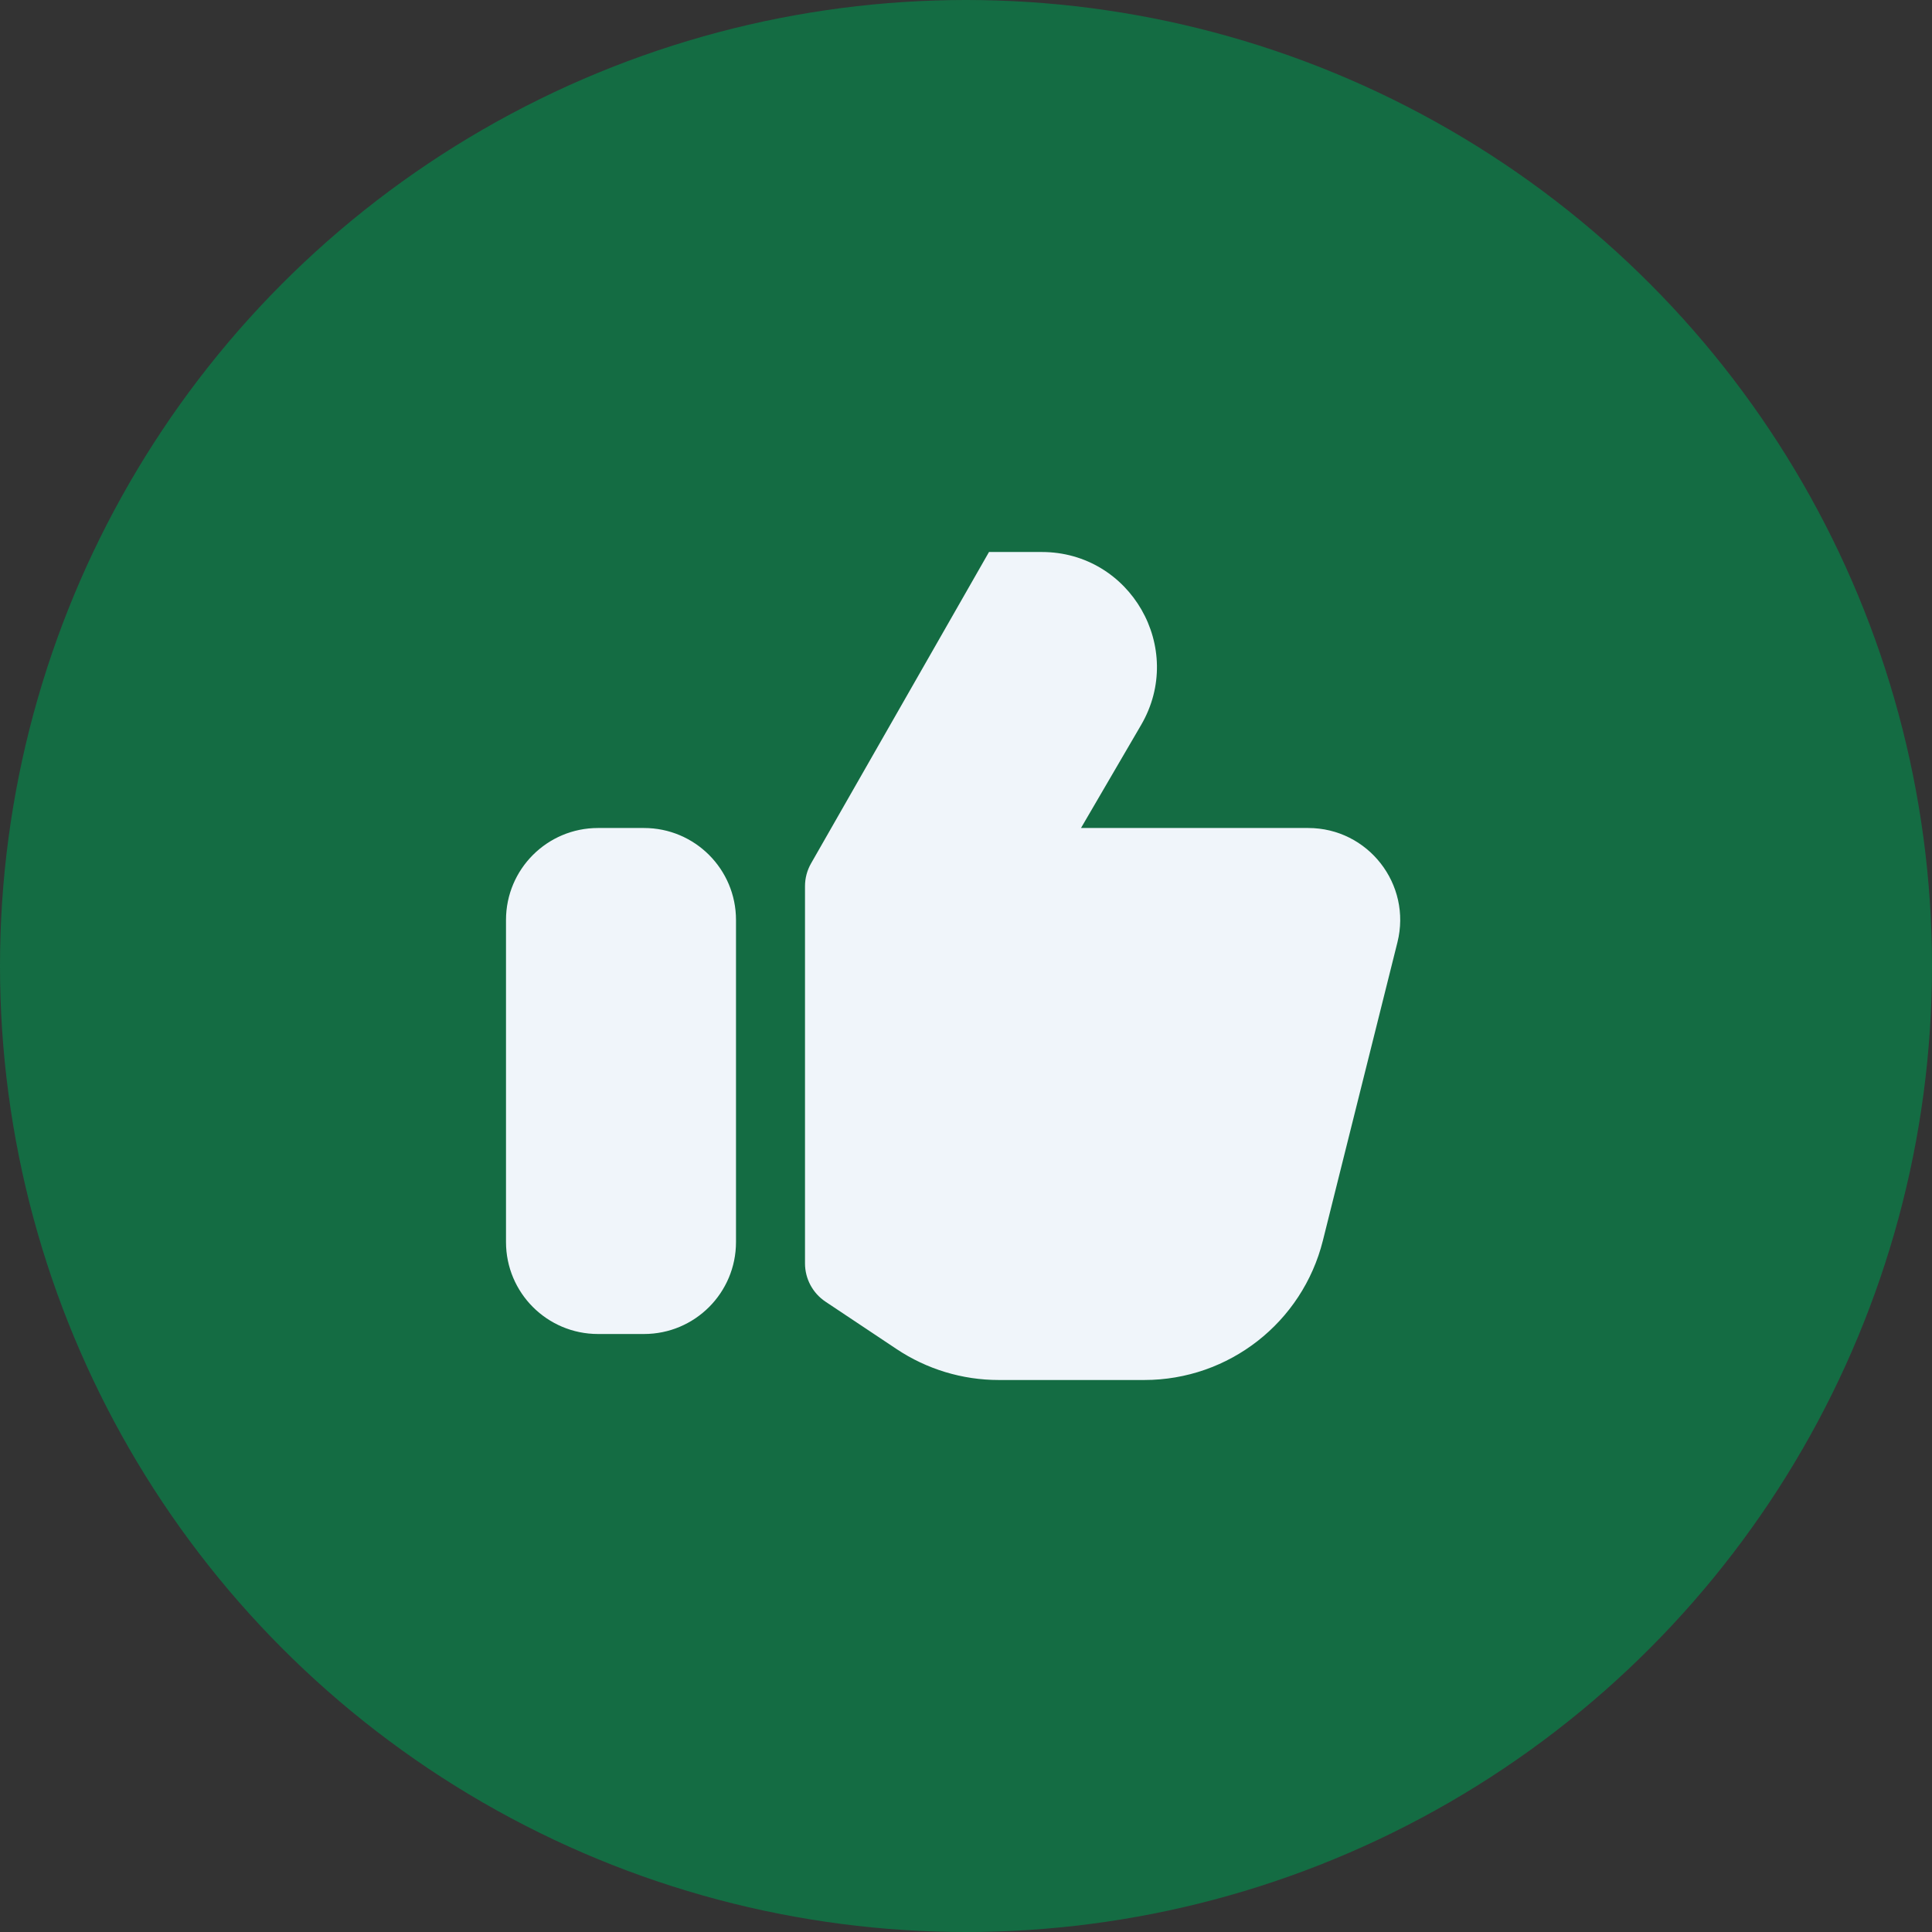
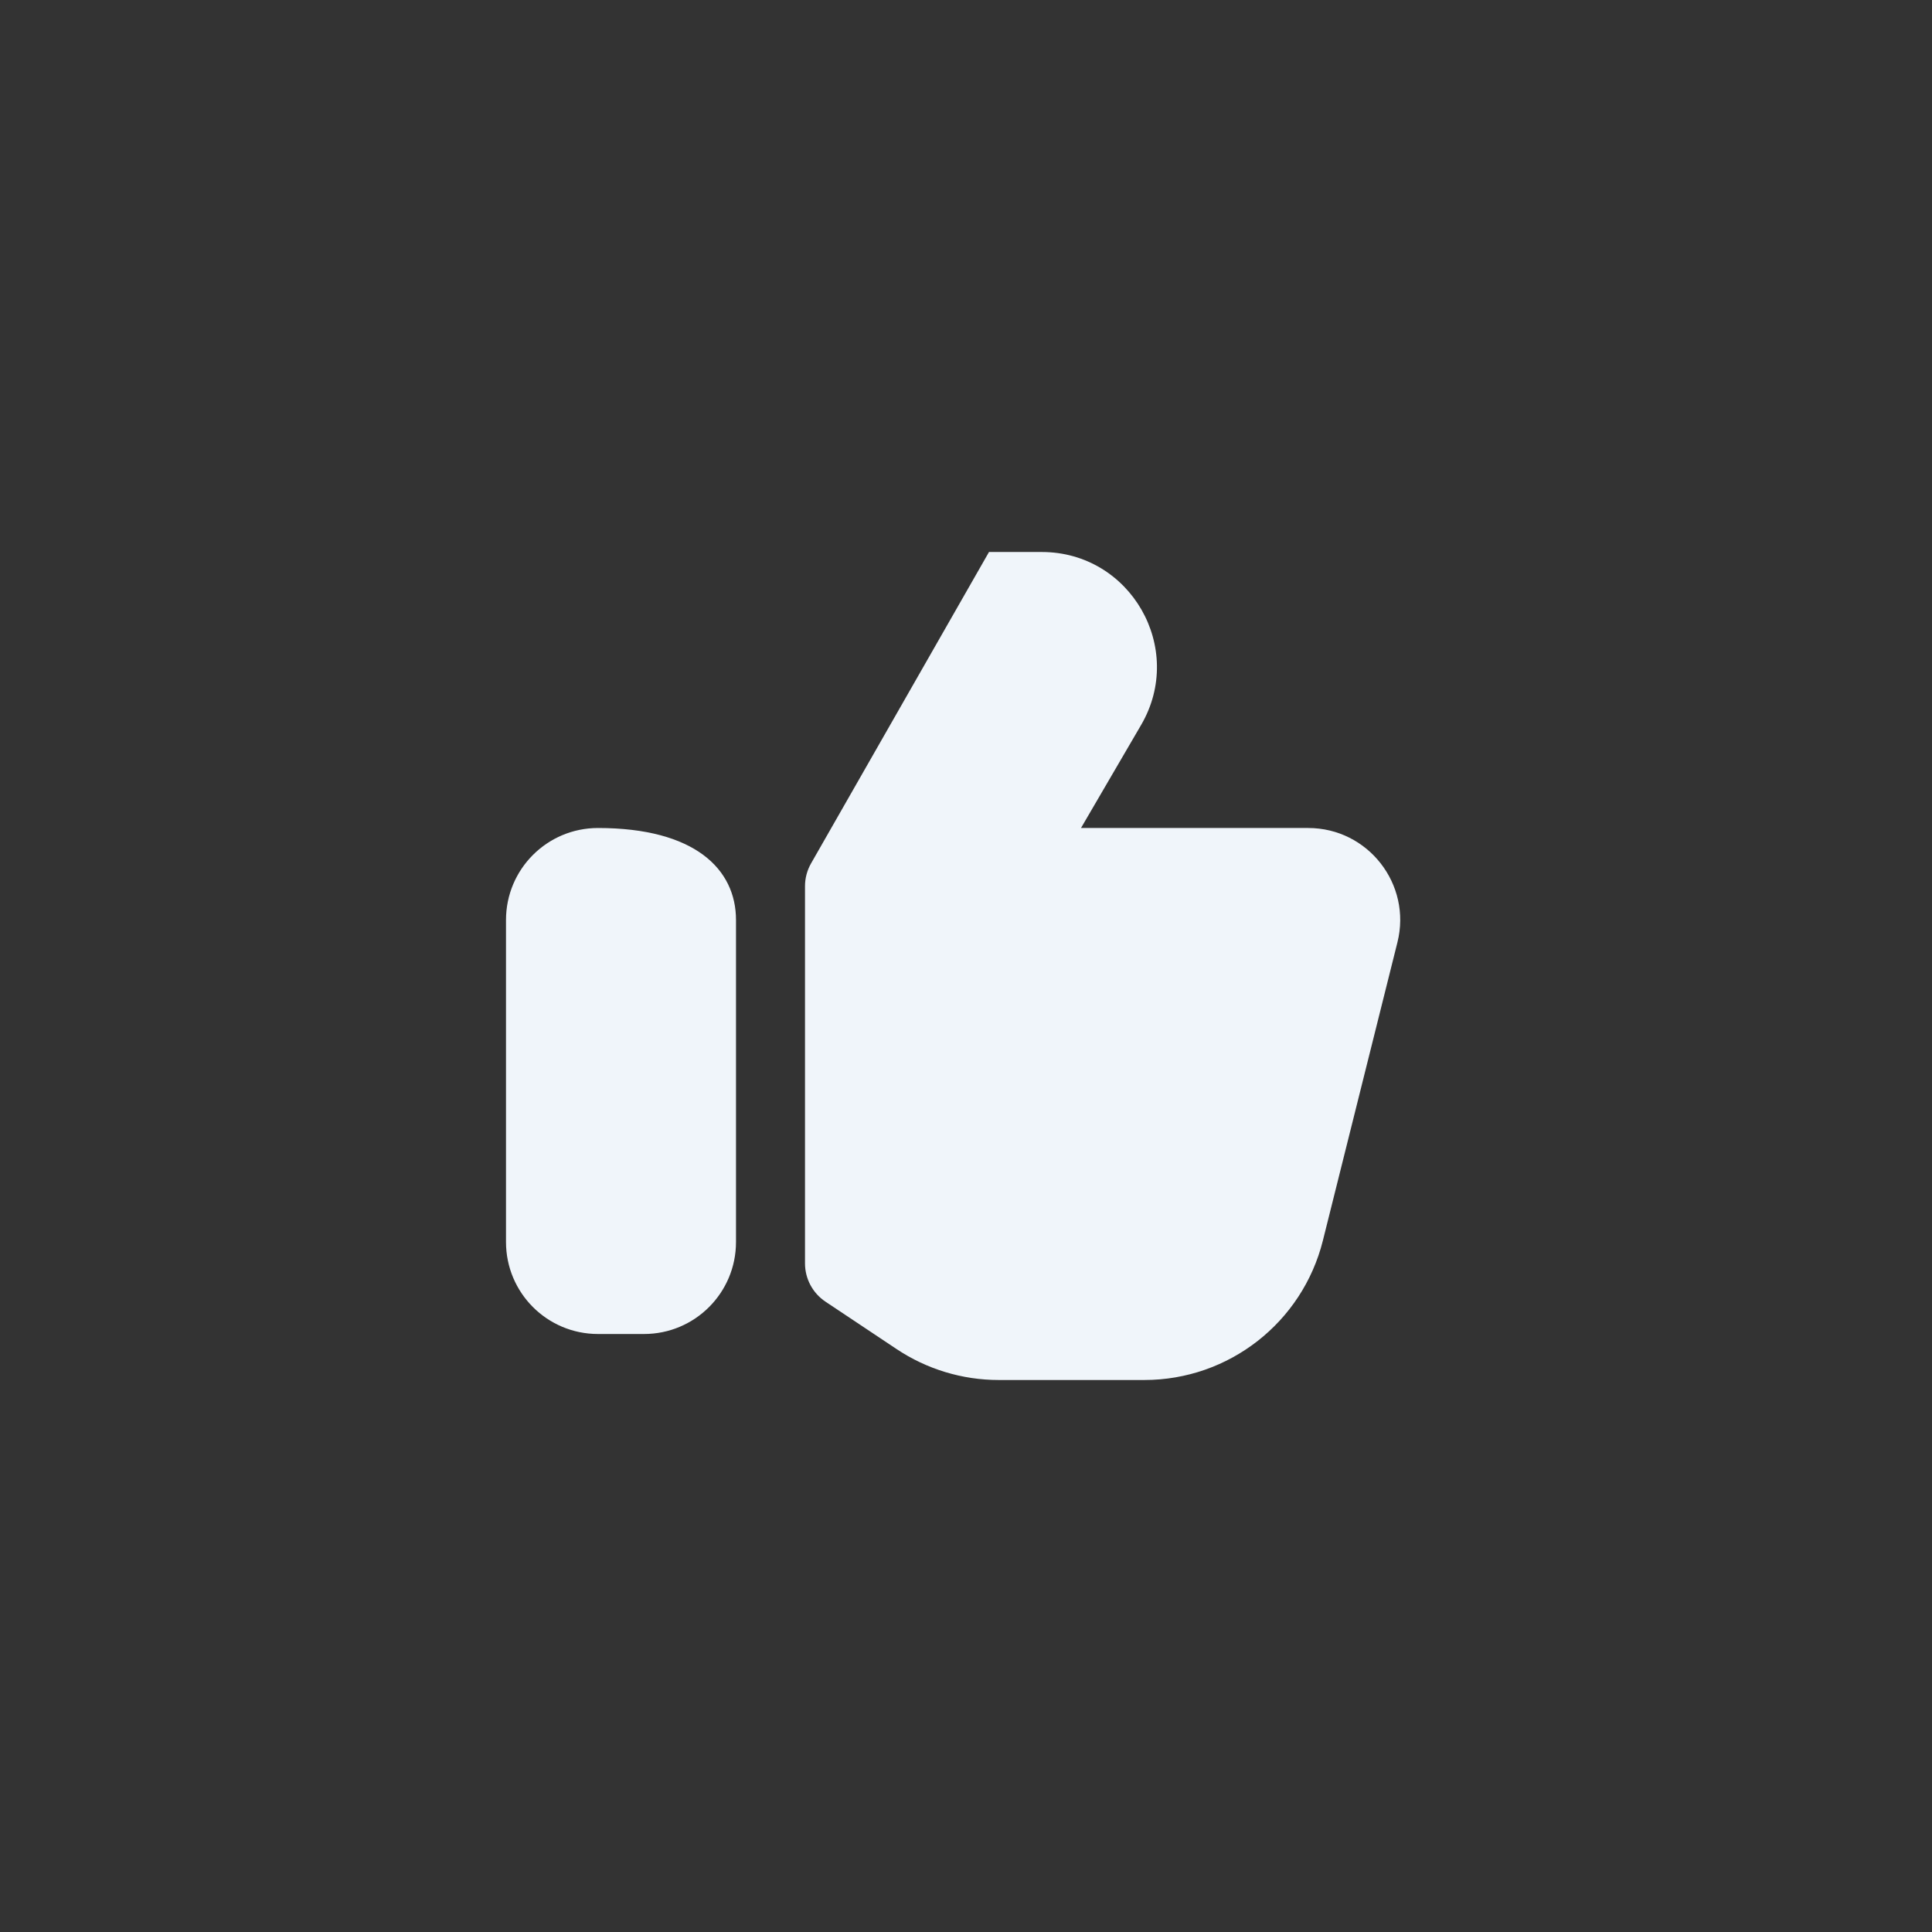
<svg xmlns="http://www.w3.org/2000/svg" width="42" height="42" viewBox="0 0 42 42" fill="none">
  <rect x="0" y="0" width="42" height="42" fill="#333333" stroke="none" />
-   <circle cx="21" cy="21" r="21" fill="#146C43" />
-   <path fill-rule="evenodd" clip-rule="evenodd" d="M21.711 30H24.877C26.712 30 28.312 28.751 28.758 26.97L30.379 20.485C30.694 19.223 29.74 18 28.439 18H23.5L24.807 15.76C25.779 14.093 24.577 12 22.647 12H21.5L17.632 18.769C17.545 18.921 17.5 19.091 17.5 19.266V27.465C17.5 27.799 17.667 28.111 17.945 28.297L19.492 29.328C20.149 29.766 20.921 30 21.711 30ZM13 18H14C15.105 18 16 18.895 16 20V27C16 28.105 15.105 29 14 29H13C11.895 29 11 28.105 11 27V20C11 18.895 11.895 18 13 18Z" fill="#F0F5FA" />
+   <path fill-rule="evenodd" clip-rule="evenodd" d="M21.711 30H24.877C26.712 30 28.312 28.751 28.758 26.97L30.379 20.485C30.694 19.223 29.74 18 28.439 18H23.5L24.807 15.76C25.779 14.093 24.577 12 22.647 12H21.5L17.632 18.769C17.545 18.921 17.5 19.091 17.5 19.266V27.465C17.5 27.799 17.667 28.111 17.945 28.297L19.492 29.328C20.149 29.766 20.921 30 21.711 30ZM13 18C15.105 18 16 18.895 16 20V27C16 28.105 15.105 29 14 29H13C11.895 29 11 28.105 11 27V20C11 18.895 11.895 18 13 18Z" fill="#F0F5FA" />
</svg>